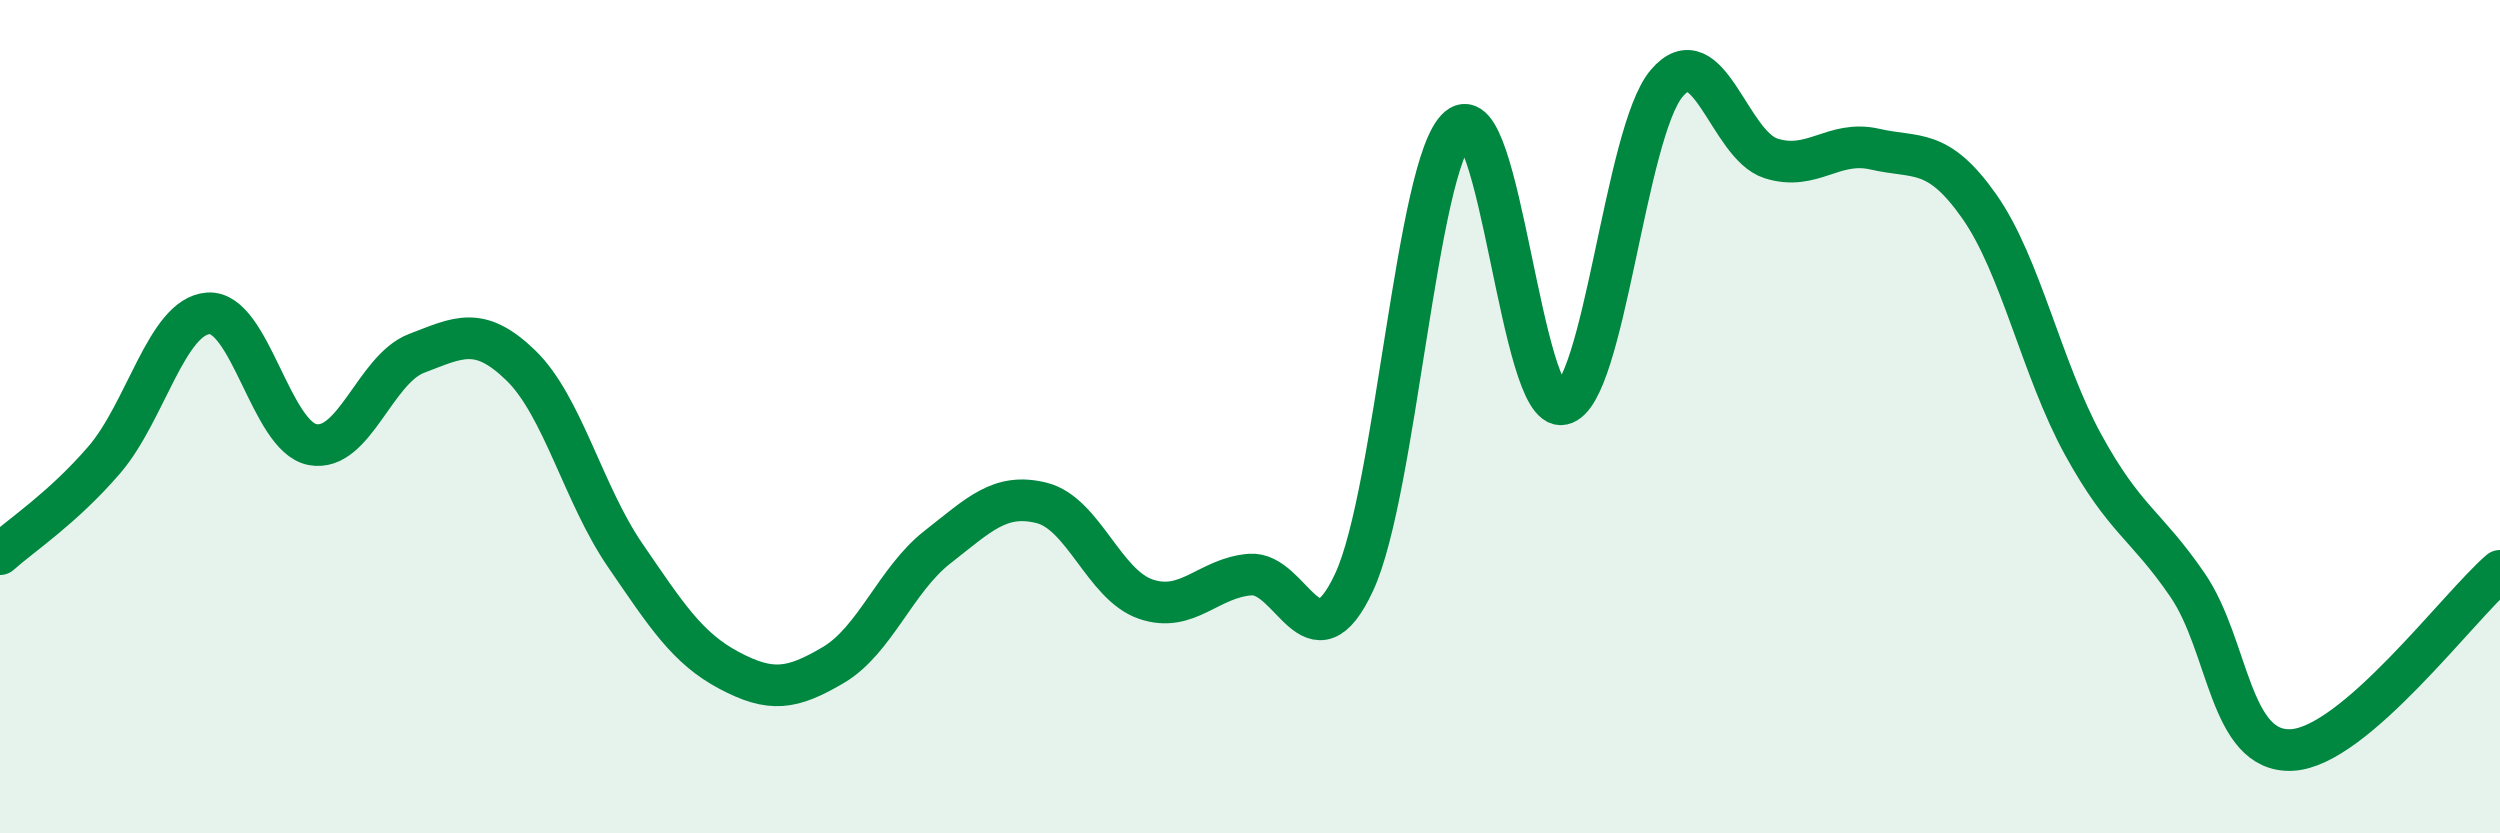
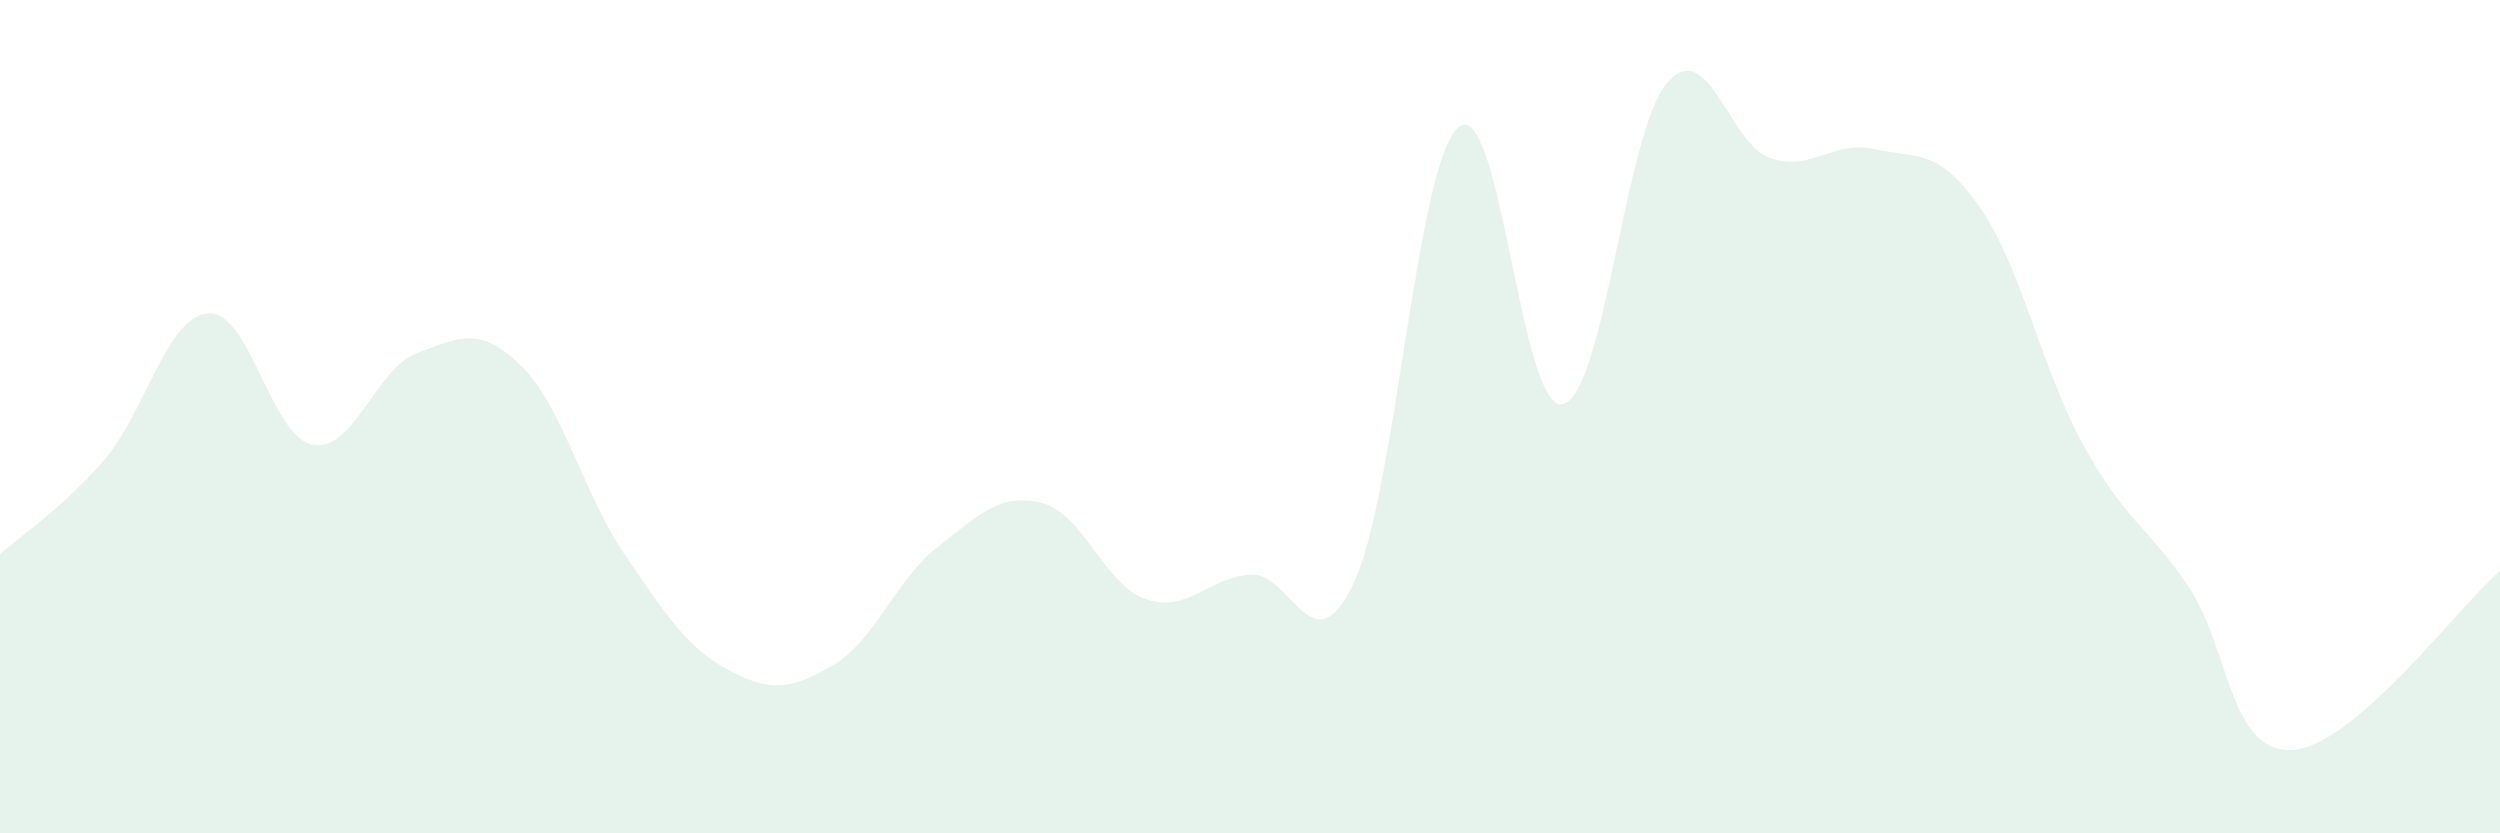
<svg xmlns="http://www.w3.org/2000/svg" width="60" height="20" viewBox="0 0 60 20">
  <path d="M 0,13.3 C 0.5,12.85 1.5,12.2 2.5,11.04 C 3.5,9.88 4,7.59 5,7.52 C 6,7.45 6.5,10.48 7.5,10.67 C 8.5,10.86 9,8.86 10,8.48 C 11,8.1 11.5,7.8 12.5,8.77 C 13.5,9.74 14,11.86 15,13.32 C 16,14.78 16.5,15.56 17.5,16.09 C 18.5,16.62 19,16.55 20,15.96 C 21,15.37 21.5,13.91 22.5,13.13 C 23.5,12.35 24,11.82 25,12.07 C 26,12.32 26.5,14.04 27.5,14.38 C 28.5,14.72 29,13.87 30,13.79 C 31,13.71 31.5,16.12 32.5,13.97 C 33.5,11.82 34,3.91 35,3.06 C 36,2.21 36.5,9.91 37.5,9.7 C 38.5,9.49 39,3.18 40,2 C 41,0.82 41.5,3.48 42.5,3.8 C 43.5,4.12 44,3.35 45,3.58 C 46,3.81 46.5,3.53 47.5,4.95 C 48.5,6.37 49,8.86 50,10.68 C 51,12.5 51.5,12.58 52.5,14.04 C 53.5,15.5 53.5,18.07 55,18 C 56.5,17.93 59,14.56 60,13.7L60 20L0 20Z" fill="#008740" opacity="0.1" stroke-linecap="round" stroke-linejoin="round" />
-   <path d="M 0,13.3 C 0.5,12.85 1.5,12.2 2.5,11.04 C 3.5,9.88 4,7.59 5,7.52 C 6,7.45 6.5,10.48 7.5,10.67 C 8.5,10.86 9,8.86 10,8.48 C 11,8.1 11.5,7.8 12.5,8.77 C 13.5,9.74 14,11.86 15,13.32 C 16,14.78 16.5,15.56 17.5,16.09 C 18.5,16.62 19,16.55 20,15.96 C 21,15.37 21.5,13.91 22.5,13.13 C 23.5,12.35 24,11.82 25,12.07 C 26,12.32 26.5,14.04 27.5,14.38 C 28.5,14.72 29,13.87 30,13.79 C 31,13.71 31.5,16.12 32.5,13.97 C 33.5,11.82 34,3.91 35,3.06 C 36,2.21 36.5,9.91 37.5,9.7 C 38.5,9.49 39,3.18 40,2 C 41,0.82 41.5,3.48 42.5,3.8 C 43.5,4.12 44,3.35 45,3.58 C 46,3.81 46.5,3.53 47.5,4.95 C 48.5,6.37 49,8.86 50,10.68 C 51,12.5 51.5,12.58 52.5,14.04 C 53.5,15.5 53.5,18.07 55,18 C 56.5,17.93 59,14.56 60,13.7" stroke="#008740" stroke-width="1" fill="none" stroke-linecap="round" stroke-linejoin="round" />
</svg>